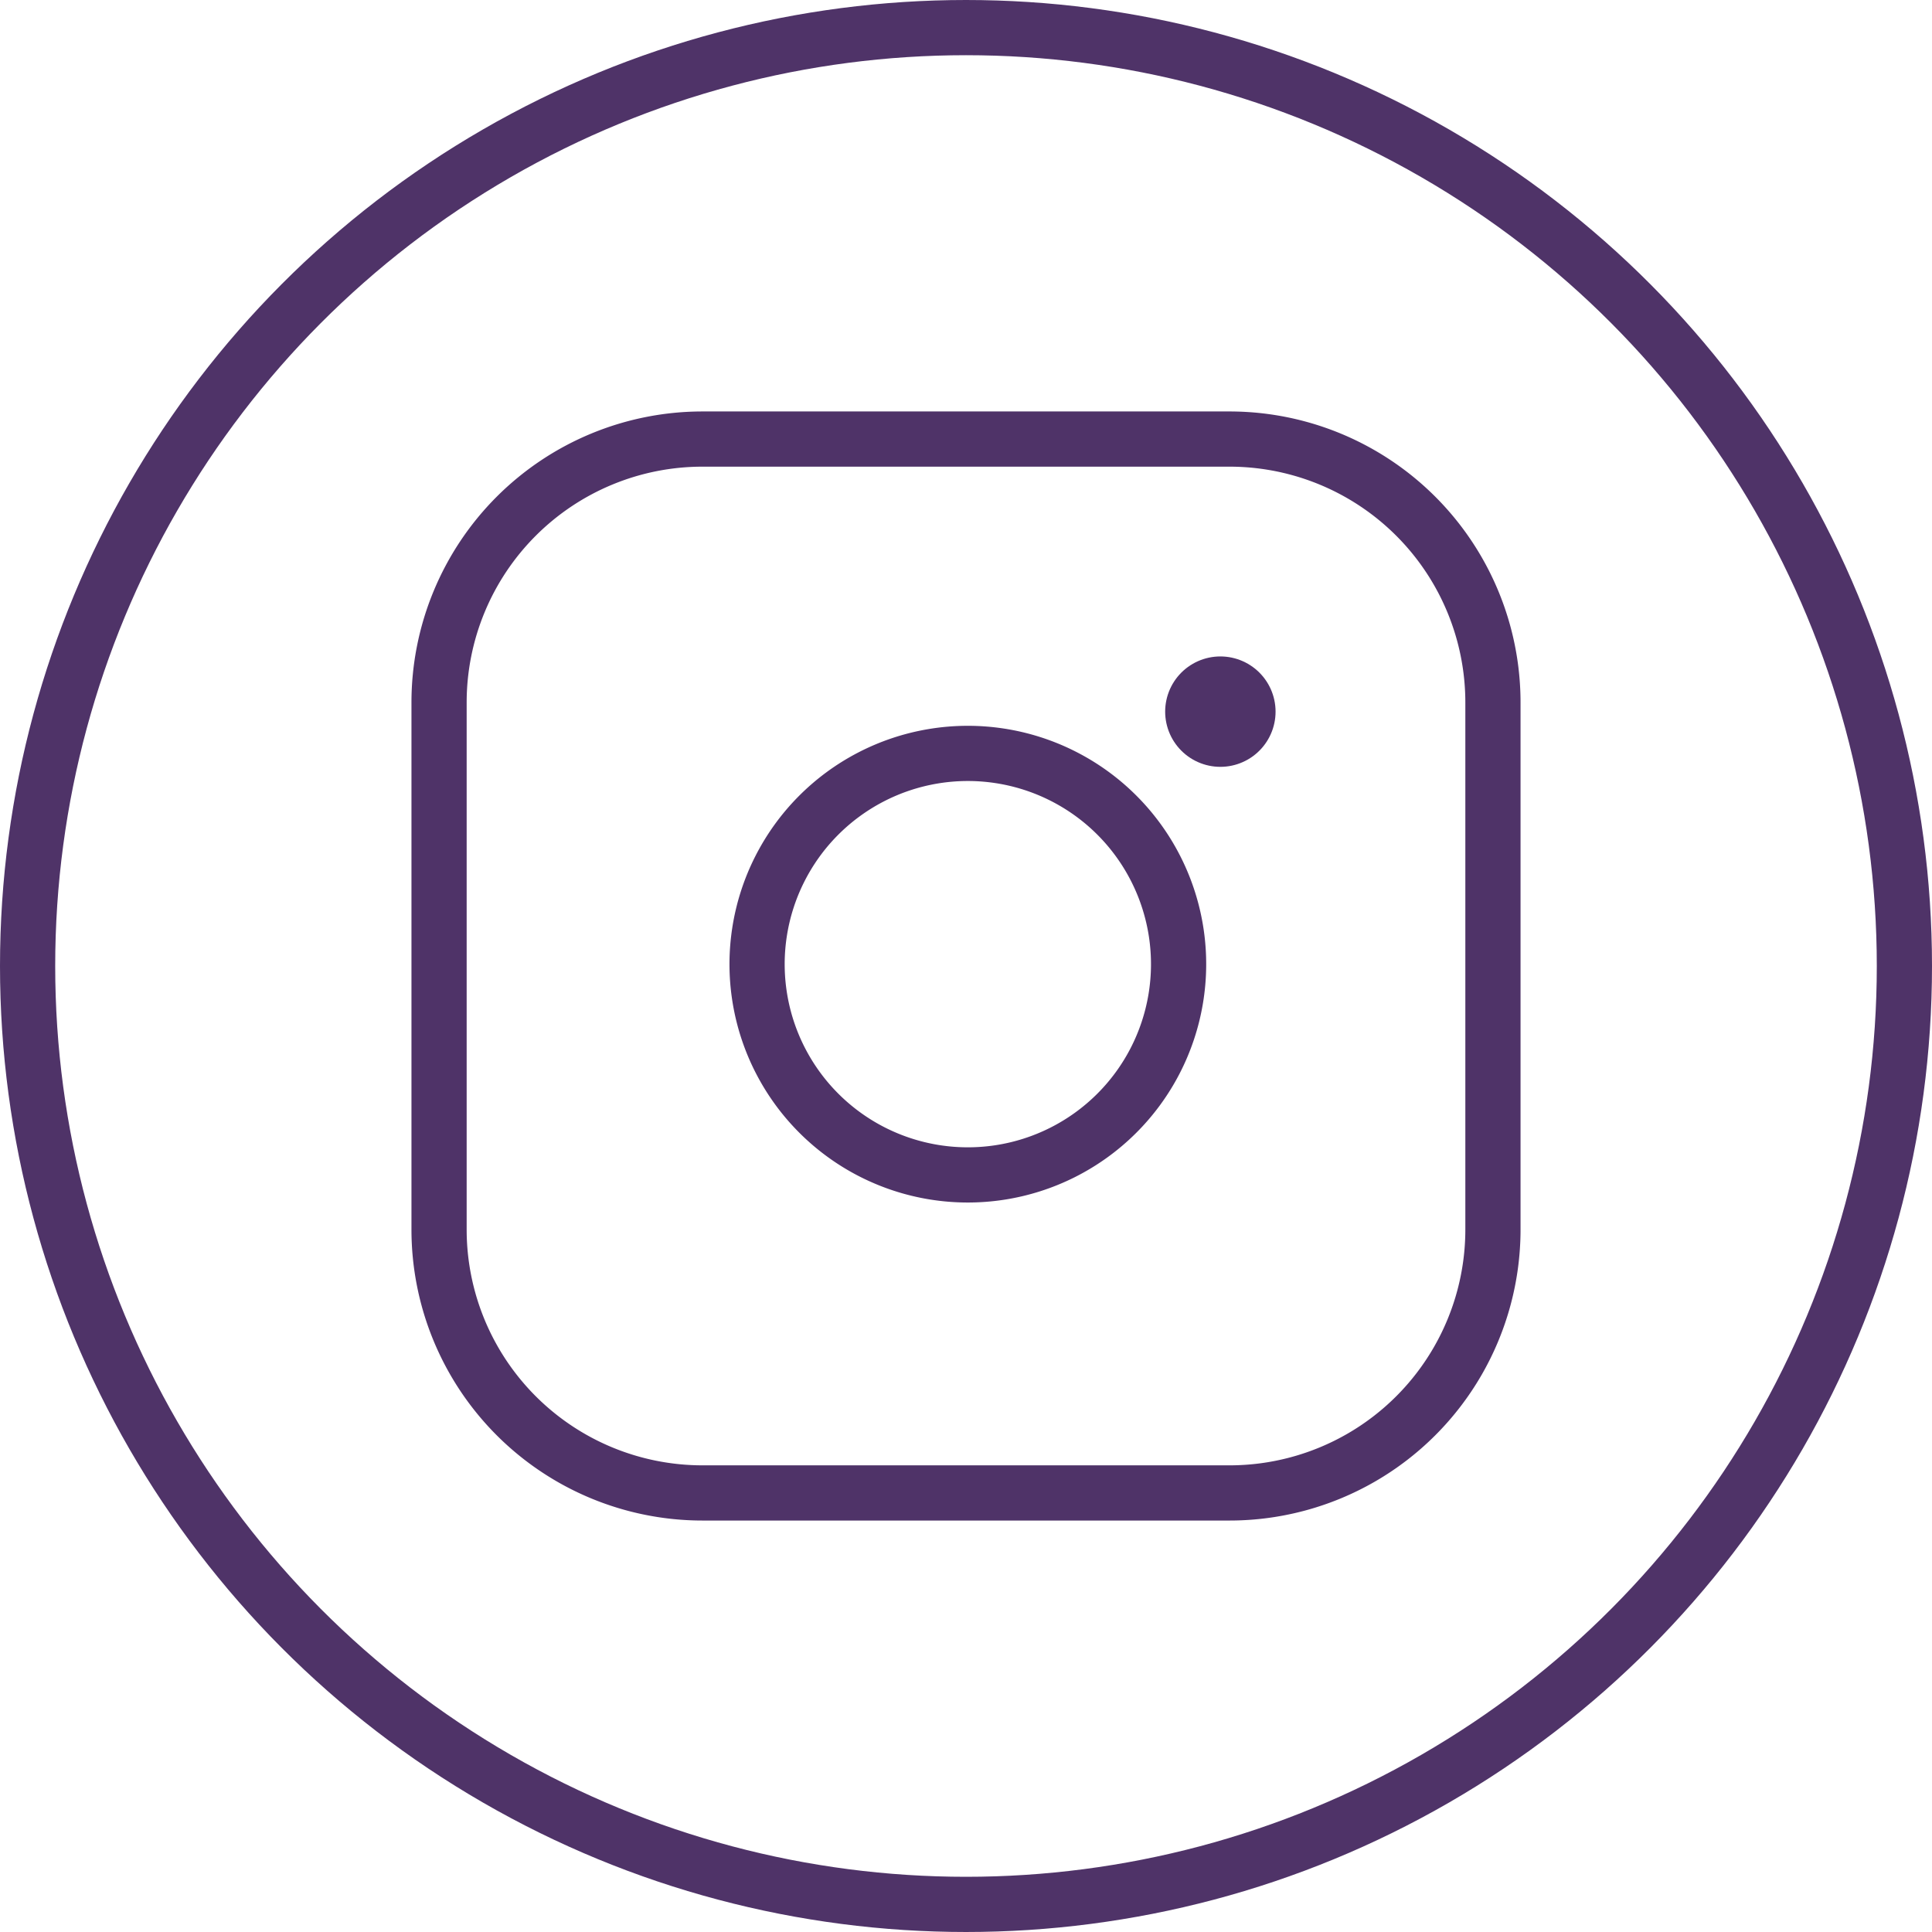
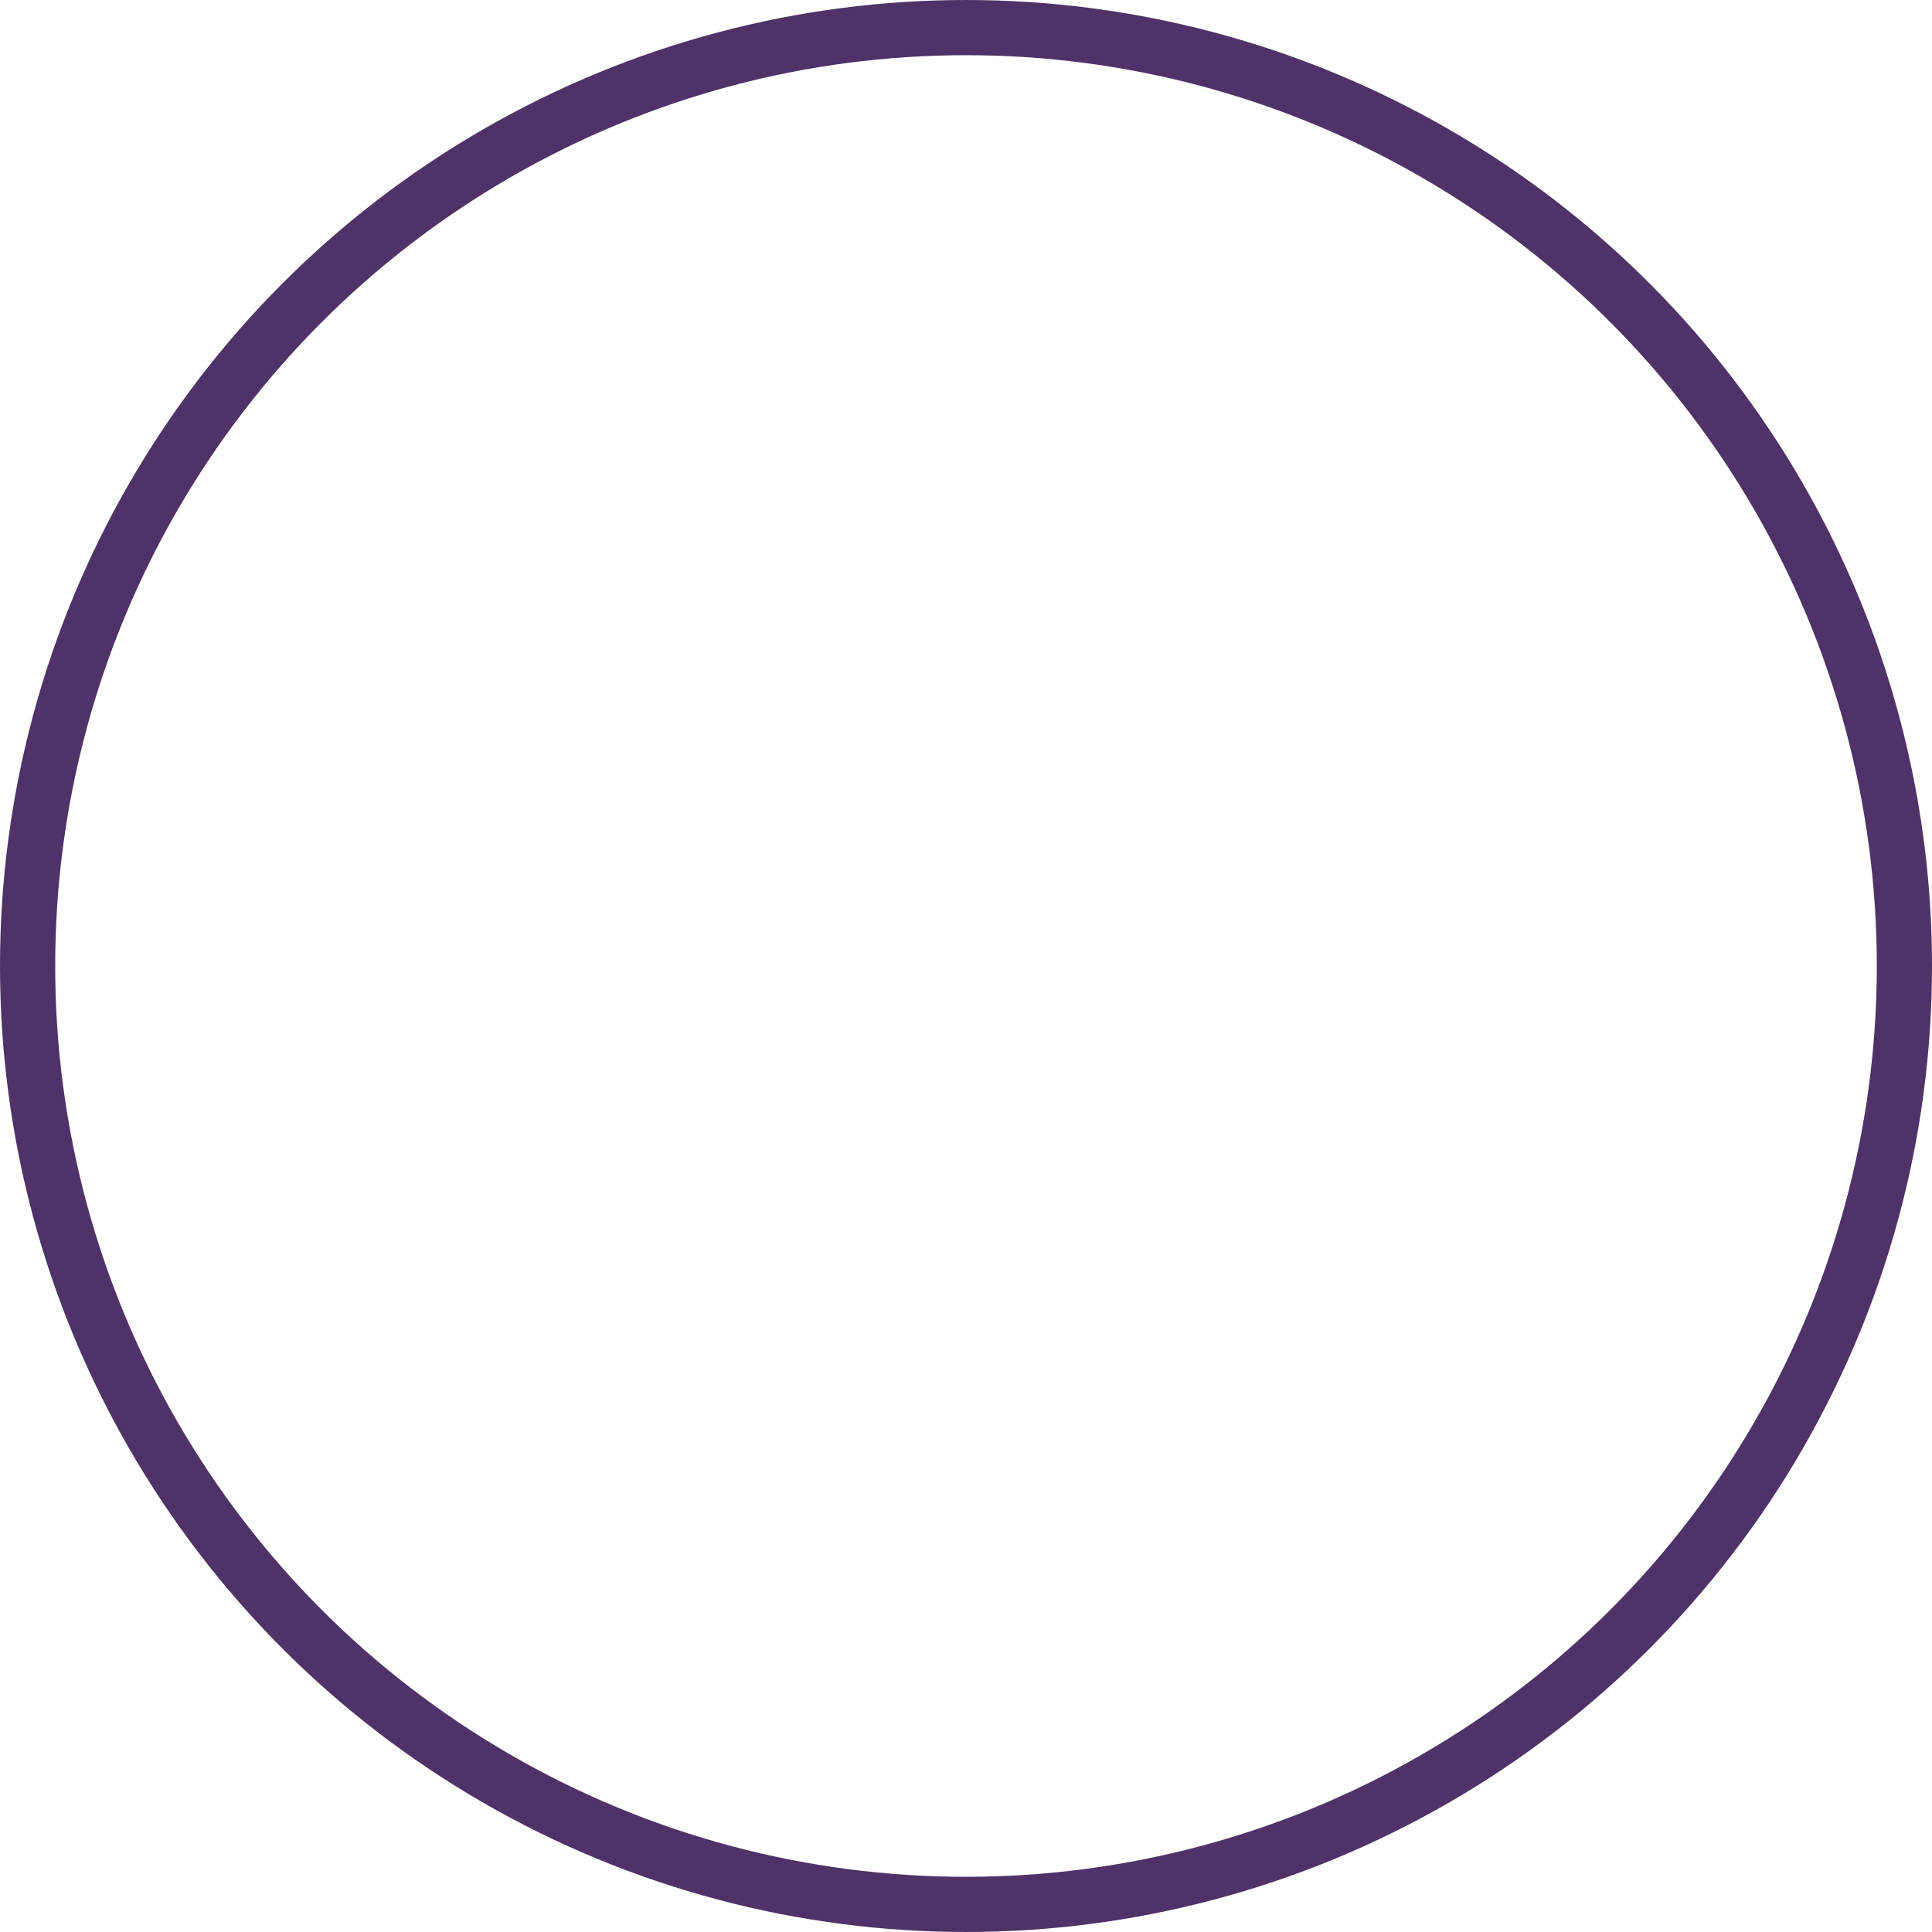
<svg xmlns="http://www.w3.org/2000/svg" id="Component_49_1" data-name="Component 49 – 1" width="42" height="42" viewBox="0 0 35 35">
  <g id="Ellipse_1" data-name="Ellipse 1" fill="none" stroke="#4f3368" stroke-width="1">
-     <circle cx="17.5" cy="17.5" r="17.5" stroke="none" />
    <circle cx="17.5" cy="17.5" r="17" fill="none" />
  </g>
  <g id="Icon_feather-instagram" data-name="Icon feather-instagram" transform="translate(7.954 7.954)">
-     <path id="Path_75" data-name="Path 75" d="M7.773,3h9.546a4.773,4.773,0,0,1,4.773,4.773v9.546a4.773,4.773,0,0,1-4.773,4.773H7.773A4.773,4.773,0,0,1,3,17.319V7.773A4.773,4.773,0,0,1,7.773,3Z" transform="translate(-3 -3)" fill="none" stroke="#4f3368" stroke-linecap="round" stroke-linejoin="round" stroke-width="1" />
-     <path id="Path_76" data-name="Path 76" d="M19.66,15.193a3.818,3.818,0,1,1-3.217-3.217,3.818,3.818,0,0,1,3.217,3.217Z" transform="translate(-6.304 -6.24)" fill="none" stroke="#4f3368" stroke-linecap="round" stroke-linejoin="round" stroke-width="1" />
-     <path id="Path_77" data-name="Path 77" d="M26.25,9.75h0" transform="translate(-12.096 -4.812)" fill="none" stroke="#4f3368" stroke-linecap="round" stroke-linejoin="round" stroke-width="2" />
-   </g>
+     </g>
</svg>